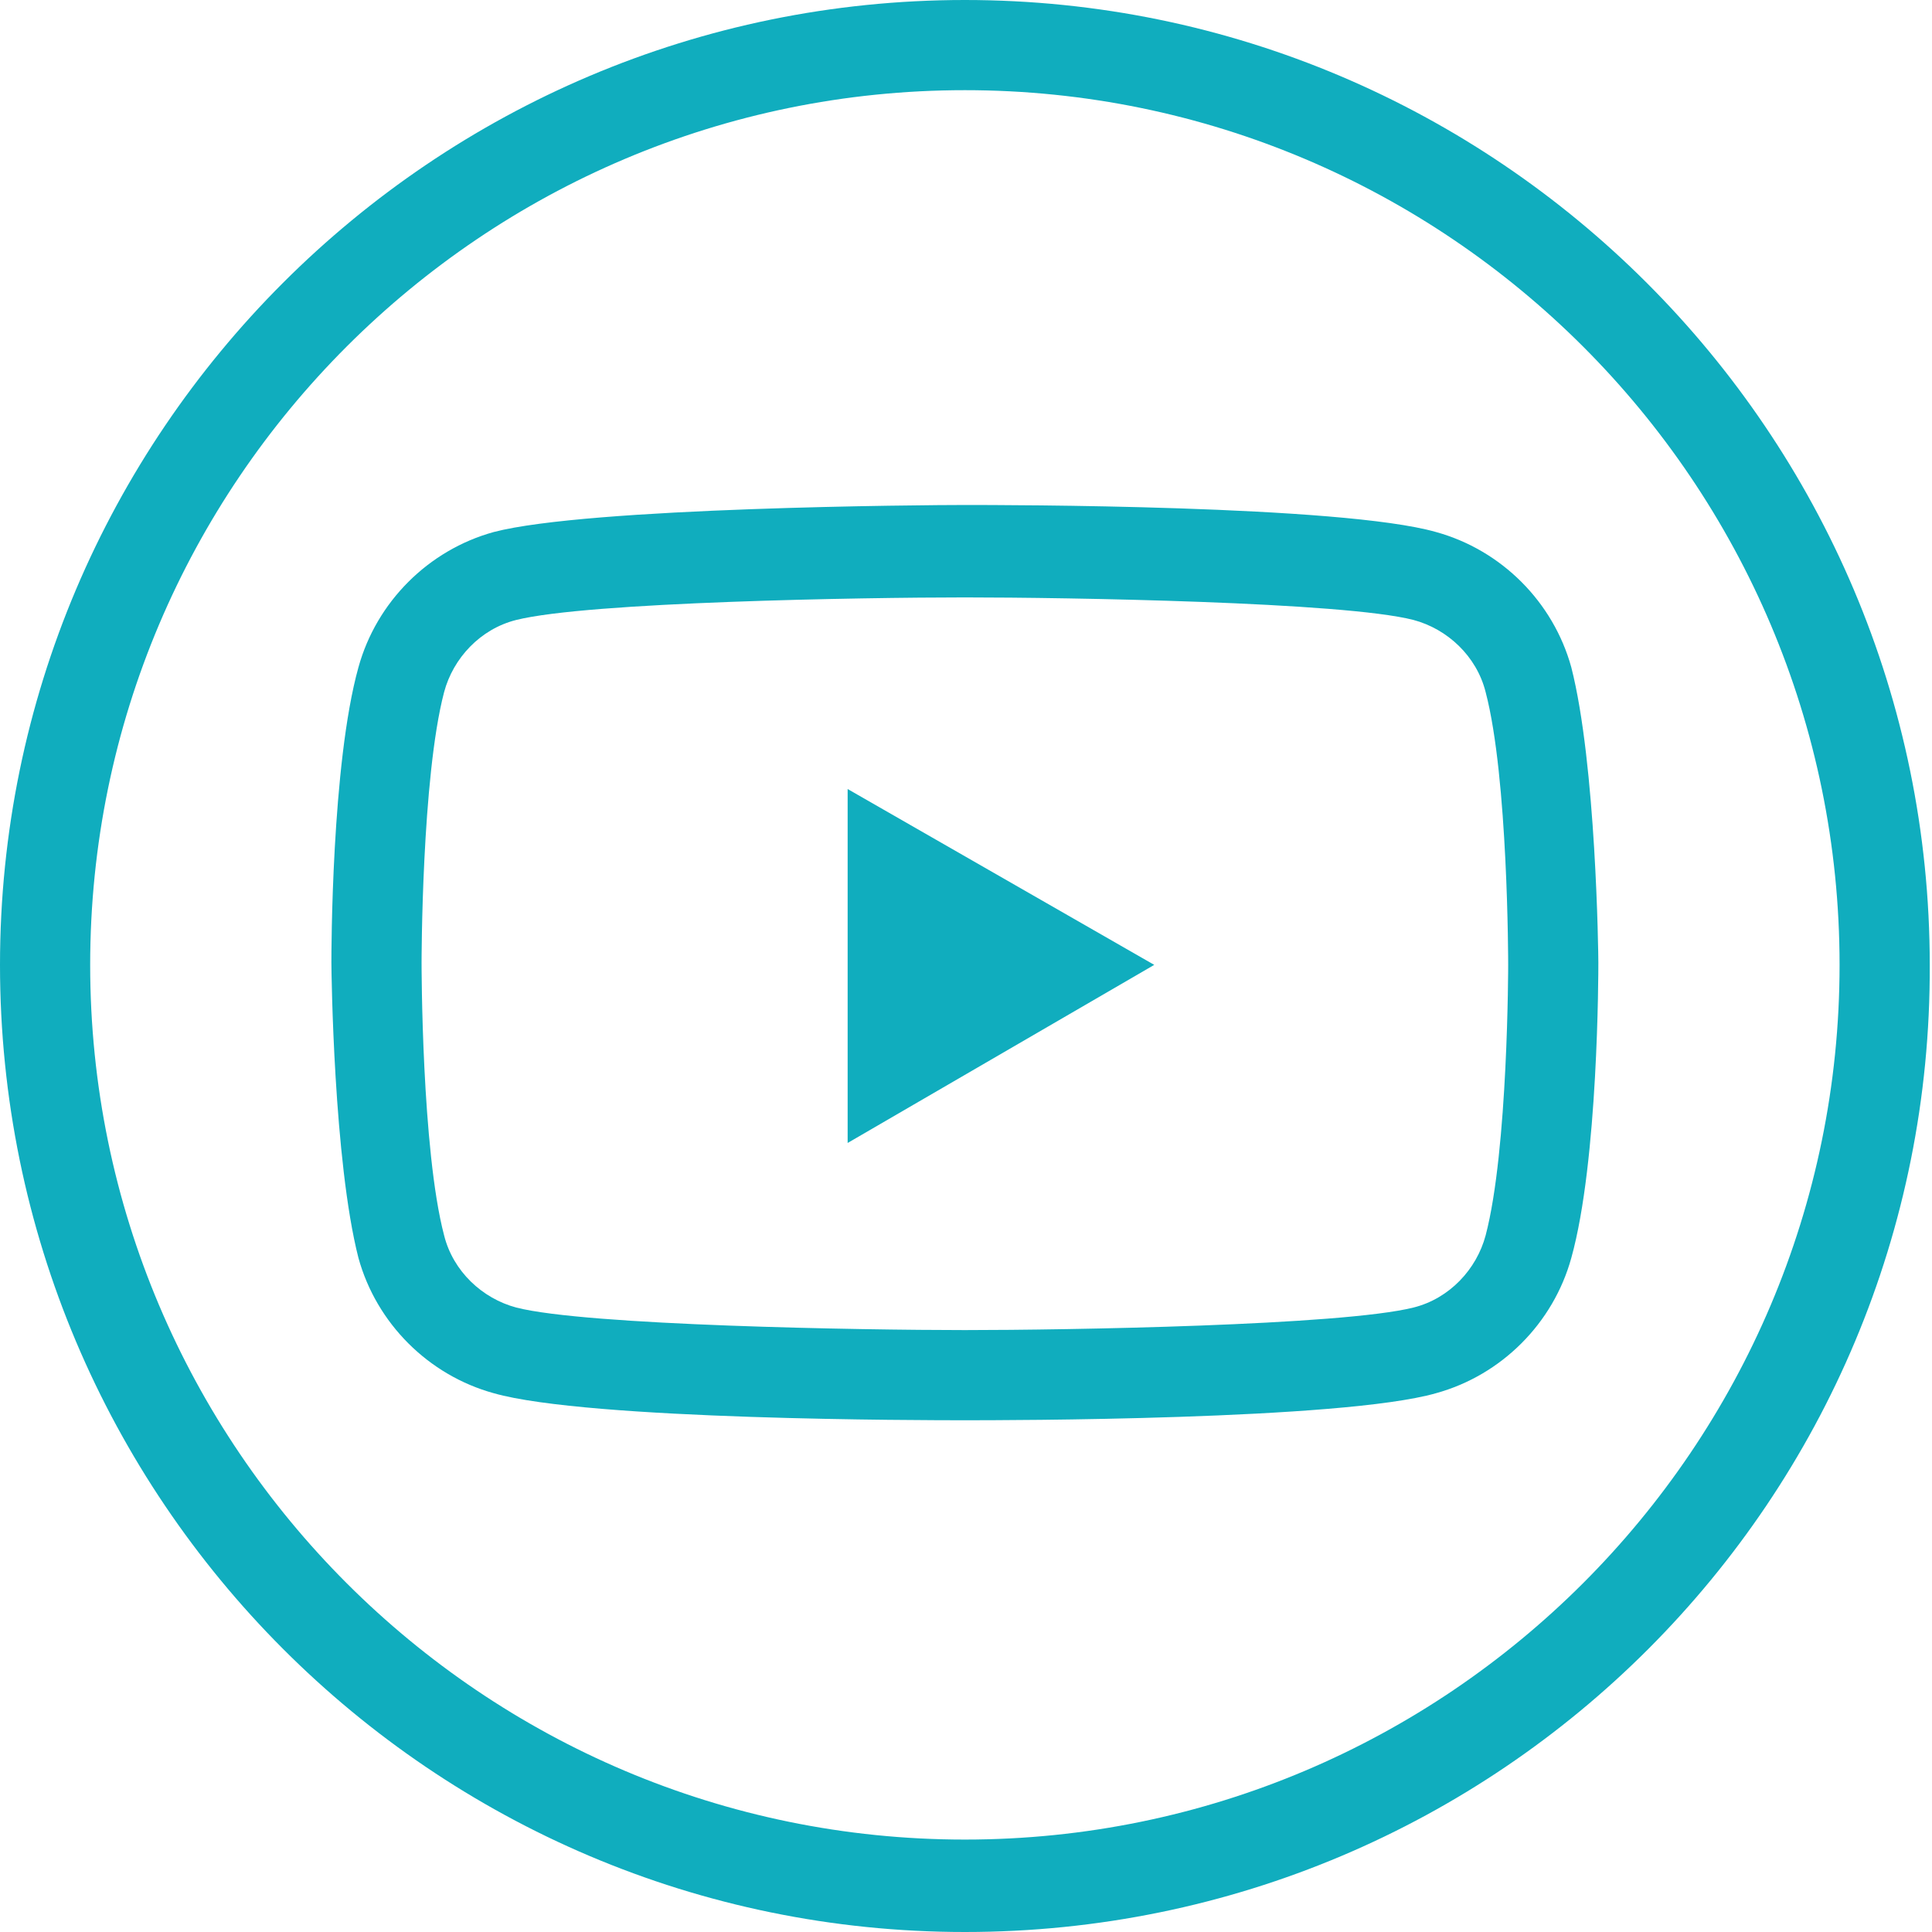
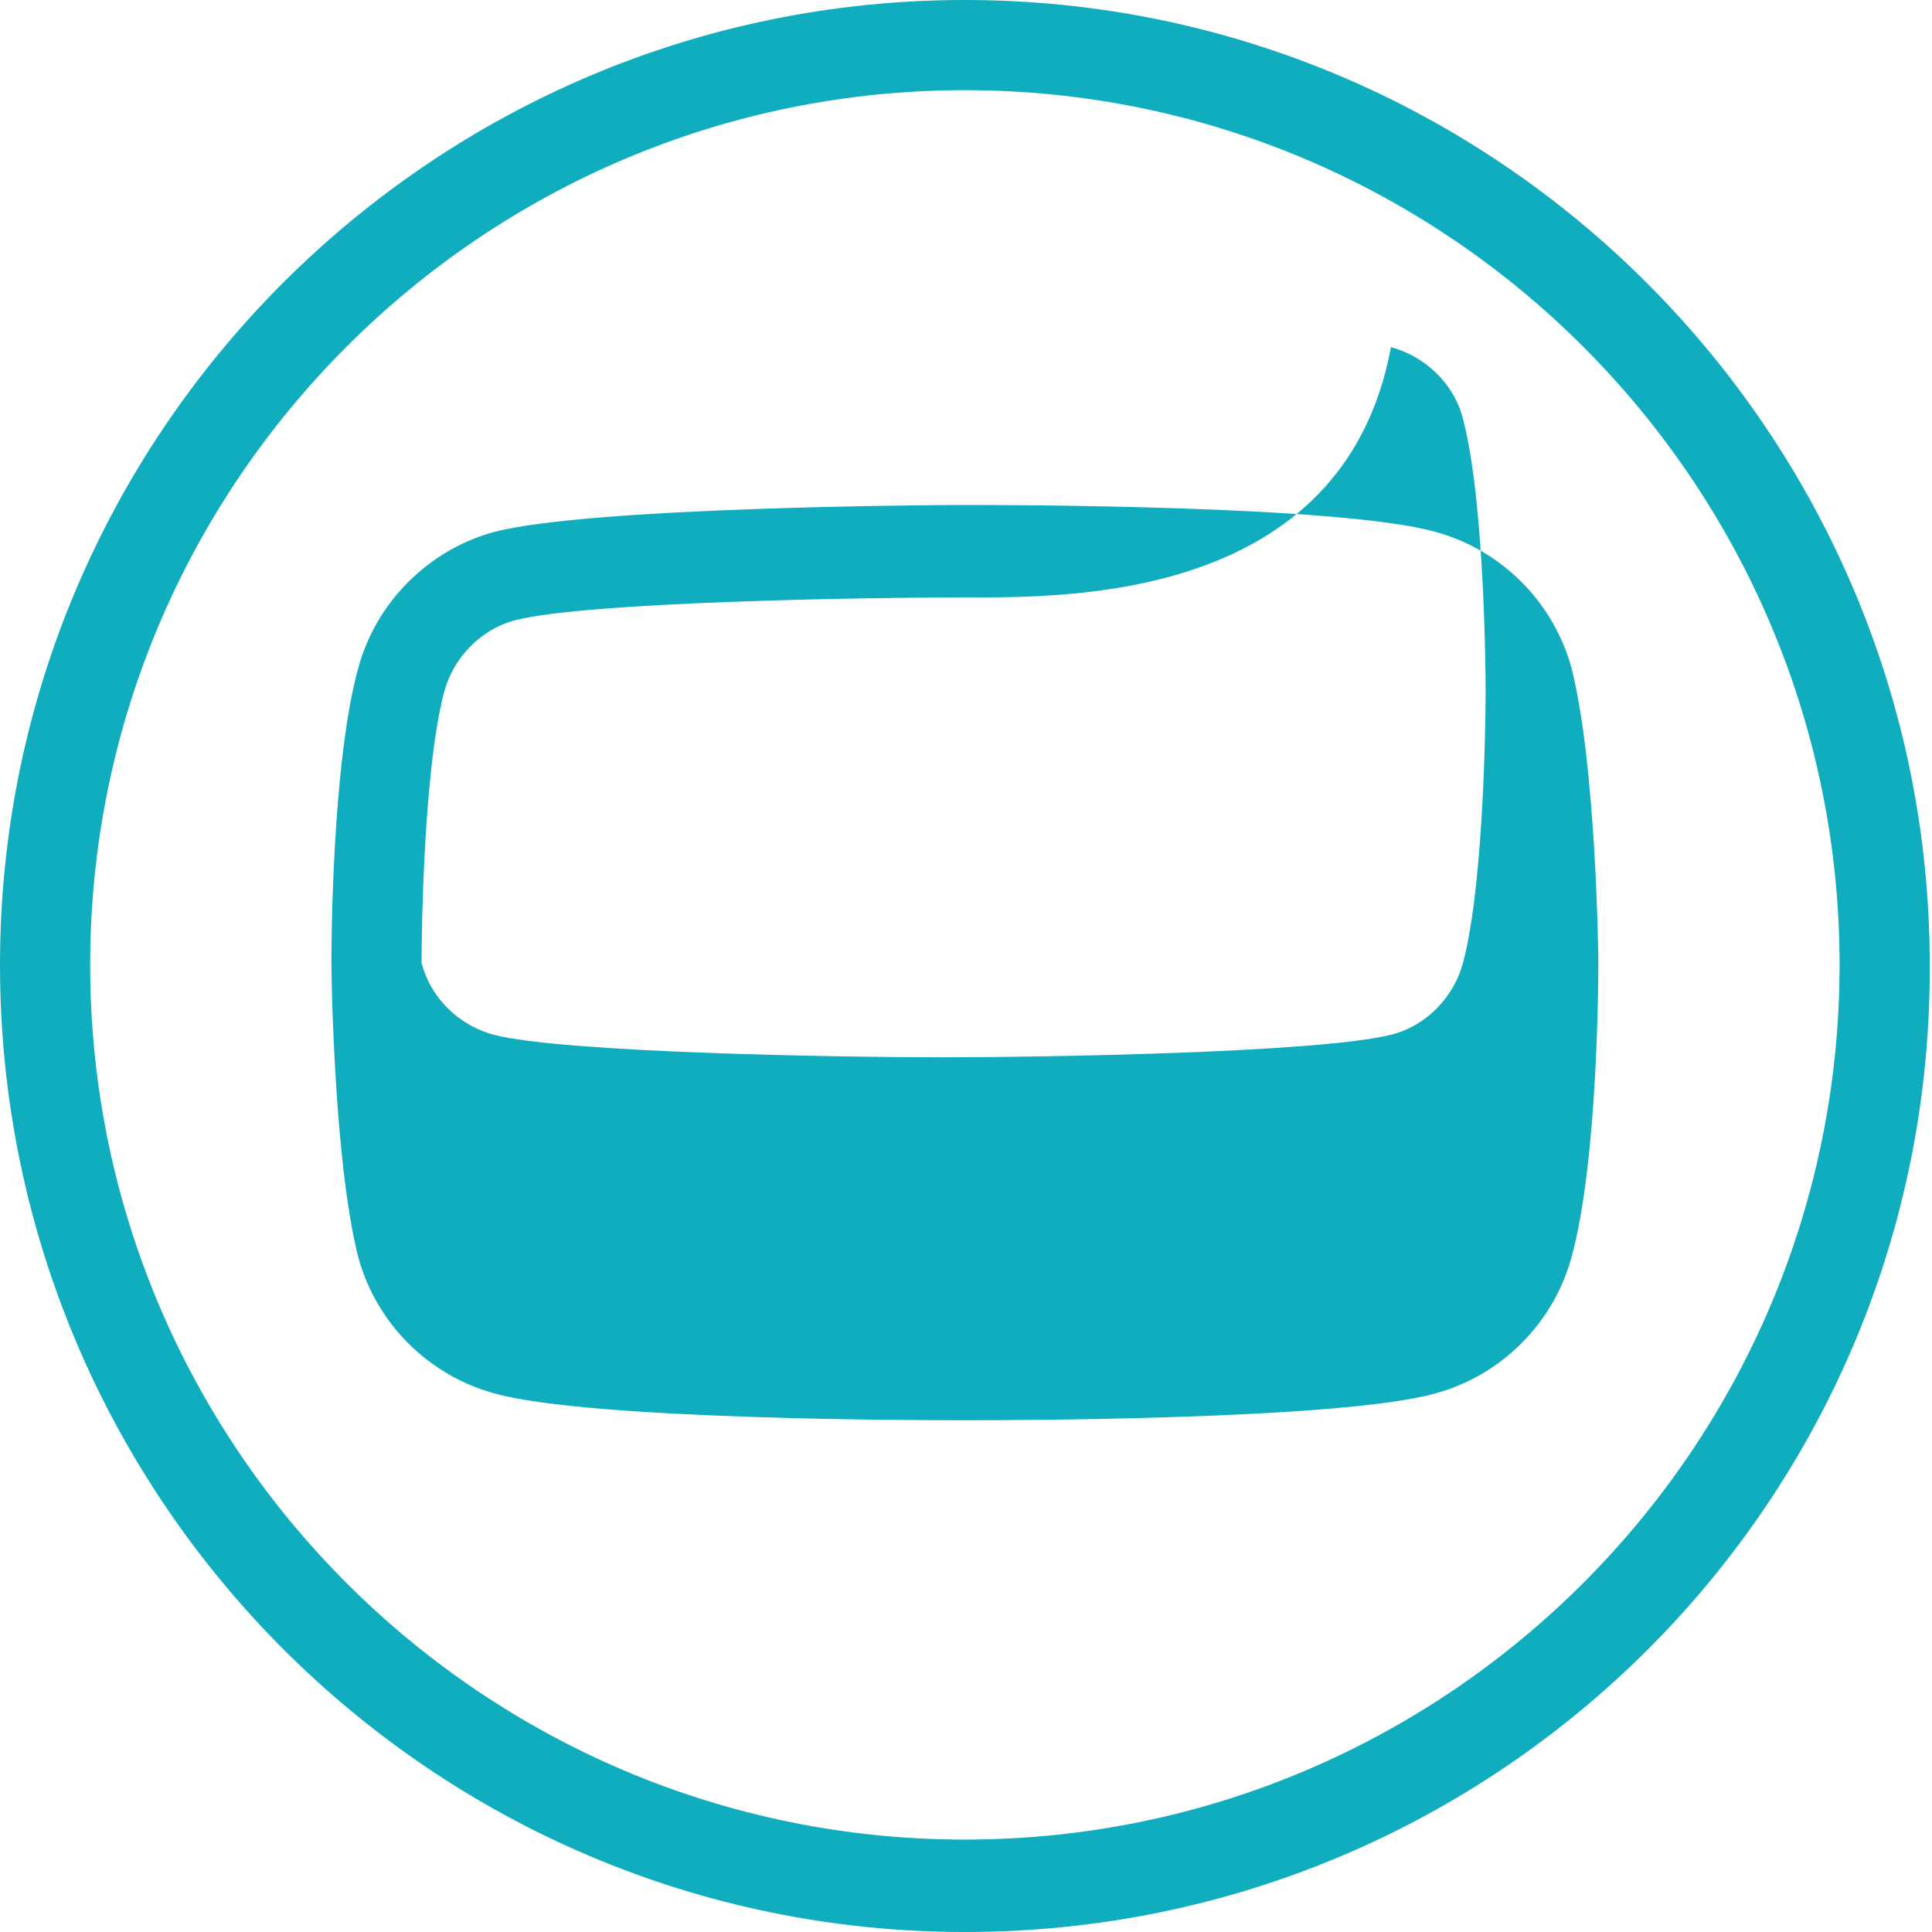
<svg xmlns="http://www.w3.org/2000/svg" version="1.1" id="Layer_1" x="0px" y="0px" viewBox="0 0 85.7 85.7" enable-background="new 0 0 85.7 85.7" xml:space="preserve">
  <g>
    <path fill="#10adbe" d="M42.8,85.7C19.2,85.7,0,66.5,0,42.8C0,19.2,19.2,0,42.8,0s42.8,19.2,42.8,42.8   C85.7,66.5,66.5,85.7,42.8,85.7z M42.8,4C21.4,4,4,21.4,4,42.8s17.4,38.8,38.8,38.8c21.4,0,38.8-17.4,38.8-38.8S64.2,4,42.8,4z" />
-     <path fill="#10adbe" d="M42.8,63c-1.7,0-16.7,0-20.9-1.2c-2.9-0.8-5.2-3.1-6-6c-1.1-4.3-1.2-12.7-1.2-13.1s0-8.8,1.2-13.1   c0.8-2.9,3.1-5.2,6-6c4.2-1.1,19.2-1.2,20.9-1.2c1.7,0,16.7,0,20.9,1.2c2.9,0.8,5.2,3.1,6,6c1.1,4.3,1.2,12.7,1.2,13.1   s0,8.8-1.2,13.1c-0.8,2.9-3.1,5.2-6,6C59.5,63,44.5,63,42.8,63z M42.8,26.5c-4.5,0-16.7,0.2-19.9,1c-1.6,0.4-2.8,1.7-3.2,3.2   c-1,3.8-1,12-1,12c0,0.1,0,8.3,1,12.1c0.4,1.6,1.7,2.8,3.2,3.2c3.1,0.8,15.4,1,19.9,1c4.5,0,16.7-0.2,19.9-1   c1.6-0.4,2.8-1.7,3.2-3.2c1-3.8,1-12,1-12c0-0.1,0-8.3-1-12.1c-0.4-1.6-1.7-2.8-3.2-3.2C59.6,26.7,47.3,26.5,42.8,26.5z" />
-     <polygon fill-rule="evenodd" clip-rule="evenodd" fill="#10adbe" points="37.6,50.7 51.2,42.8 37.6,35  " />
+     <path fill="#10adbe" d="M42.8,63c-1.7,0-16.7,0-20.9-1.2c-2.9-0.8-5.2-3.1-6-6c-1.1-4.3-1.2-12.7-1.2-13.1s0-8.8,1.2-13.1   c0.8-2.9,3.1-5.2,6-6c4.2-1.1,19.2-1.2,20.9-1.2c1.7,0,16.7,0,20.9,1.2c2.9,0.8,5.2,3.1,6,6c1.1,4.3,1.2,12.7,1.2,13.1   s0,8.8-1.2,13.1c-0.8,2.9-3.1,5.2-6,6C59.5,63,44.5,63,42.8,63z M42.8,26.5c-4.5,0-16.7,0.2-19.9,1c-1.6,0.4-2.8,1.7-3.2,3.2   c-1,3.8-1,12-1,12c0.4,1.6,1.7,2.8,3.2,3.2c3.1,0.8,15.4,1,19.9,1c4.5,0,16.7-0.2,19.9-1   c1.6-0.4,2.8-1.7,3.2-3.2c1-3.8,1-12,1-12c0-0.1,0-8.3-1-12.1c-0.4-1.6-1.7-2.8-3.2-3.2C59.6,26.7,47.3,26.5,42.8,26.5z" />
  </g>
</svg>